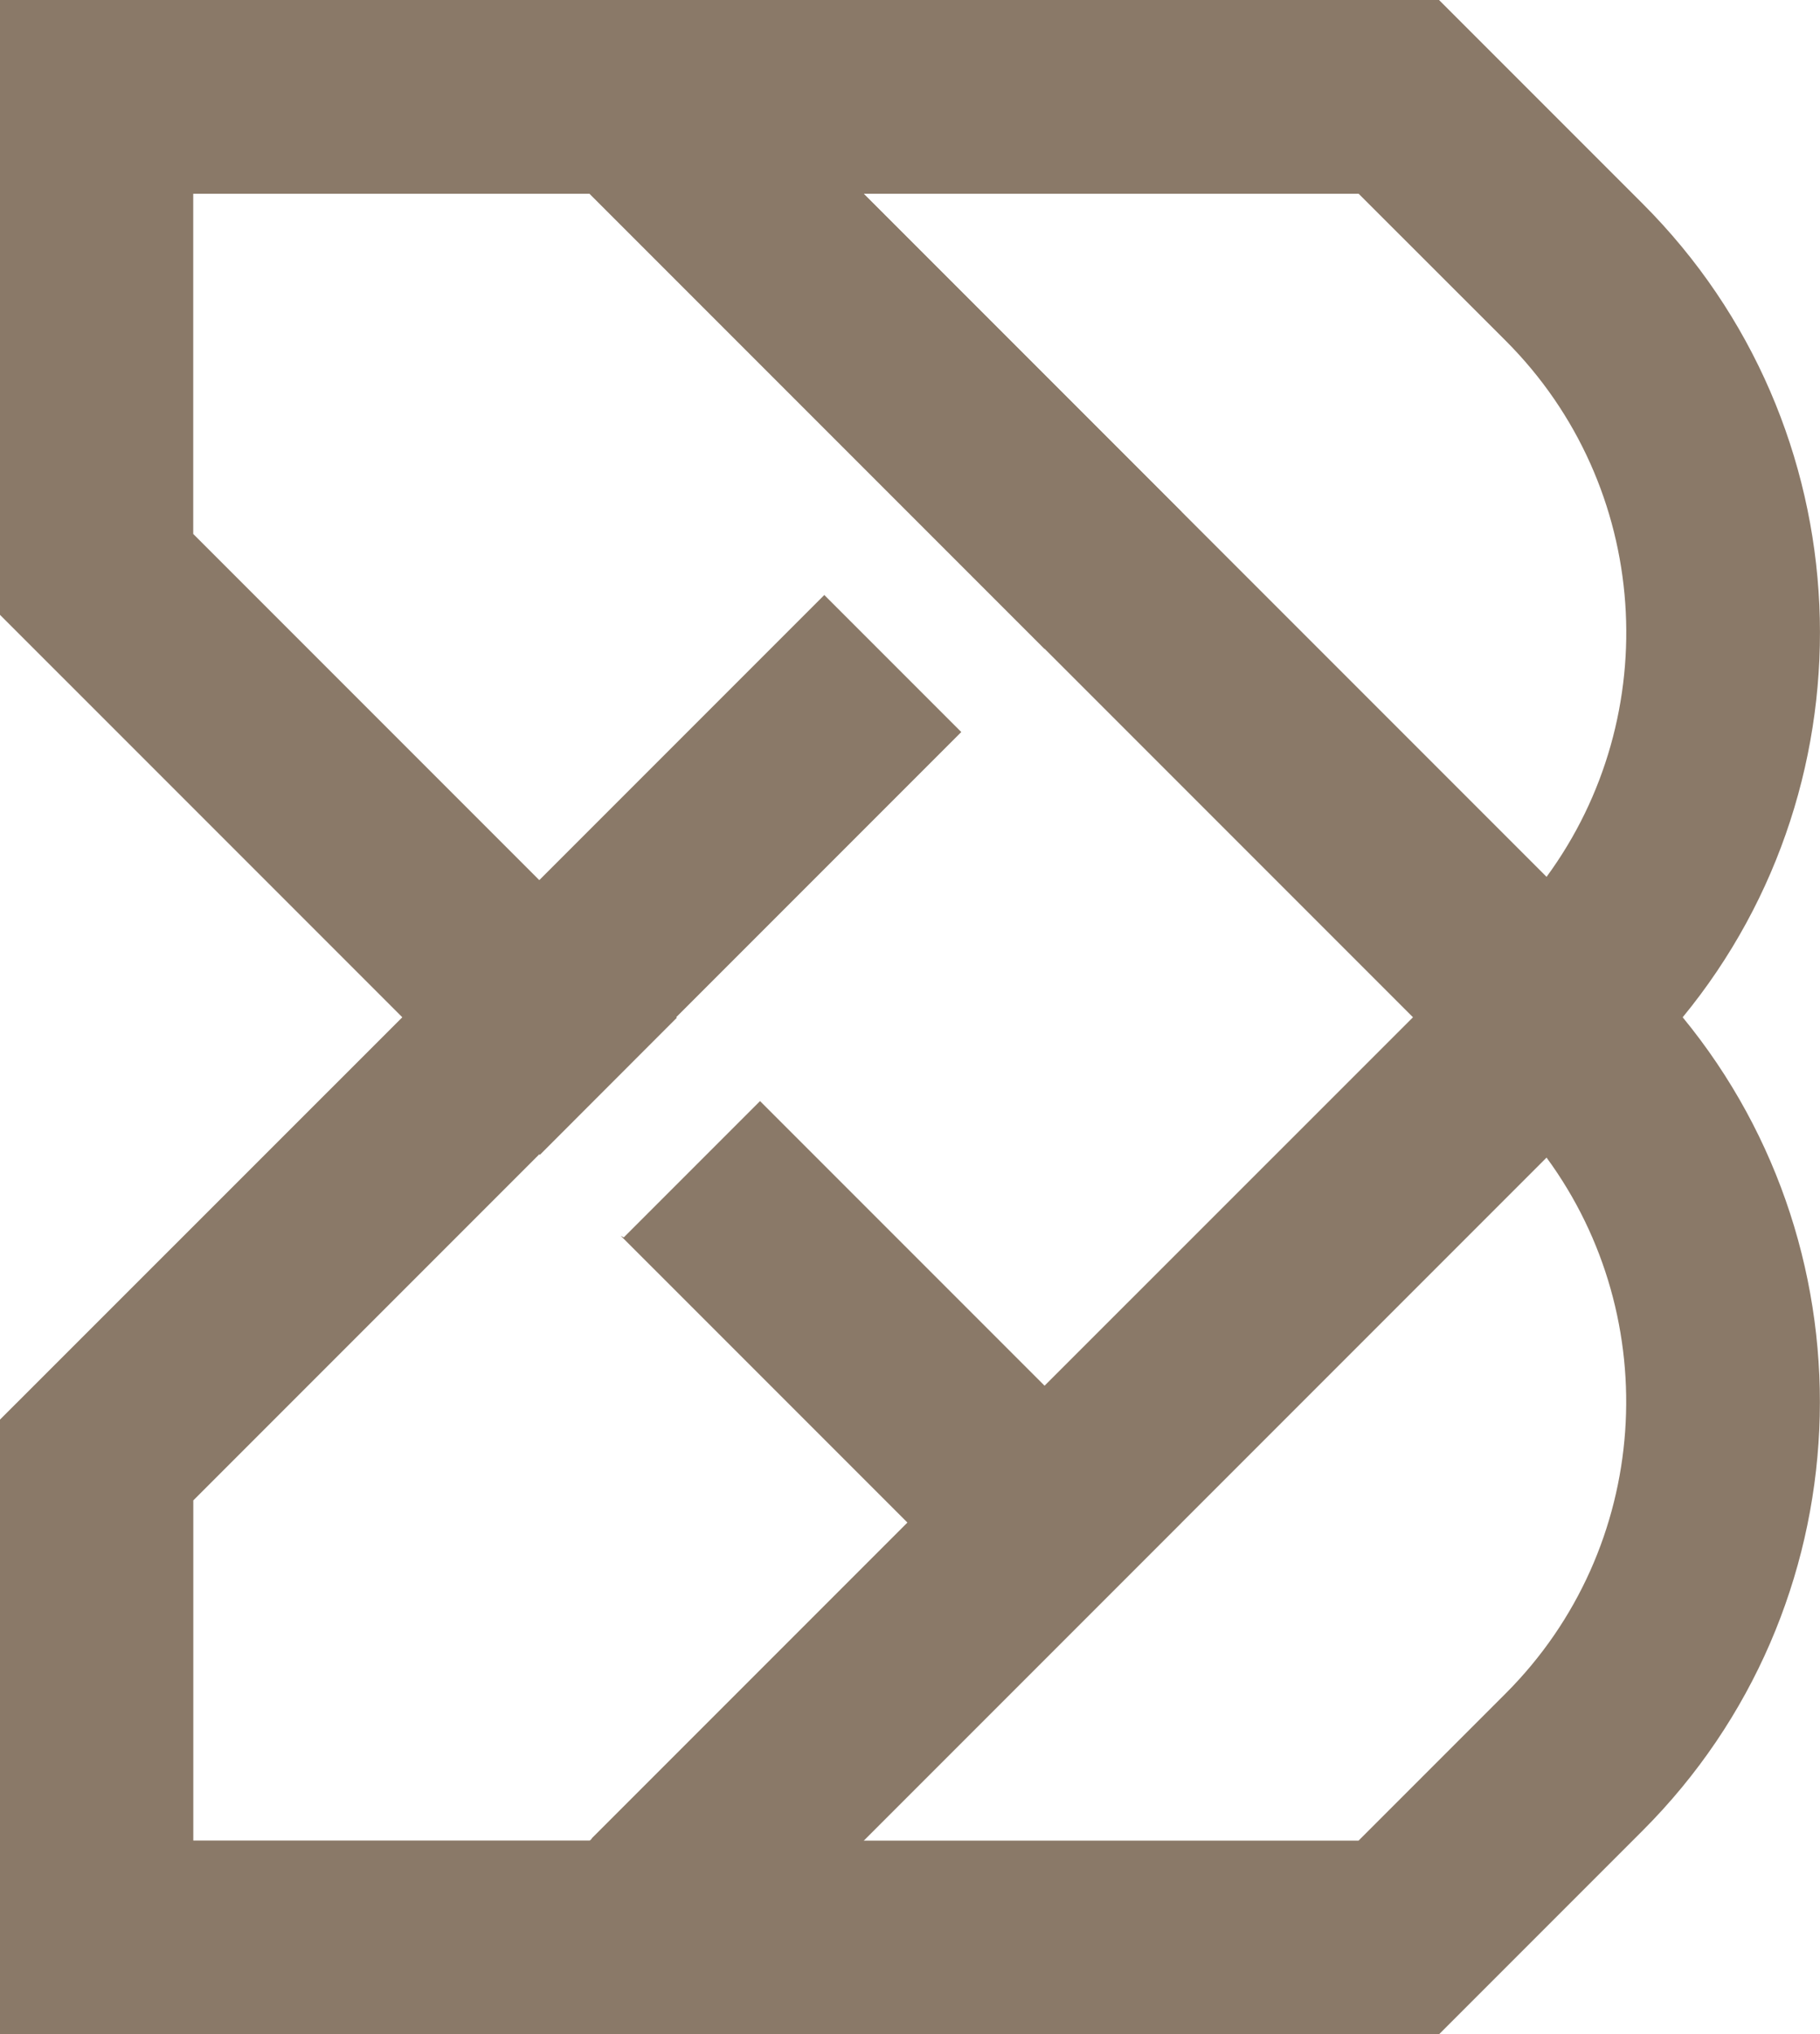
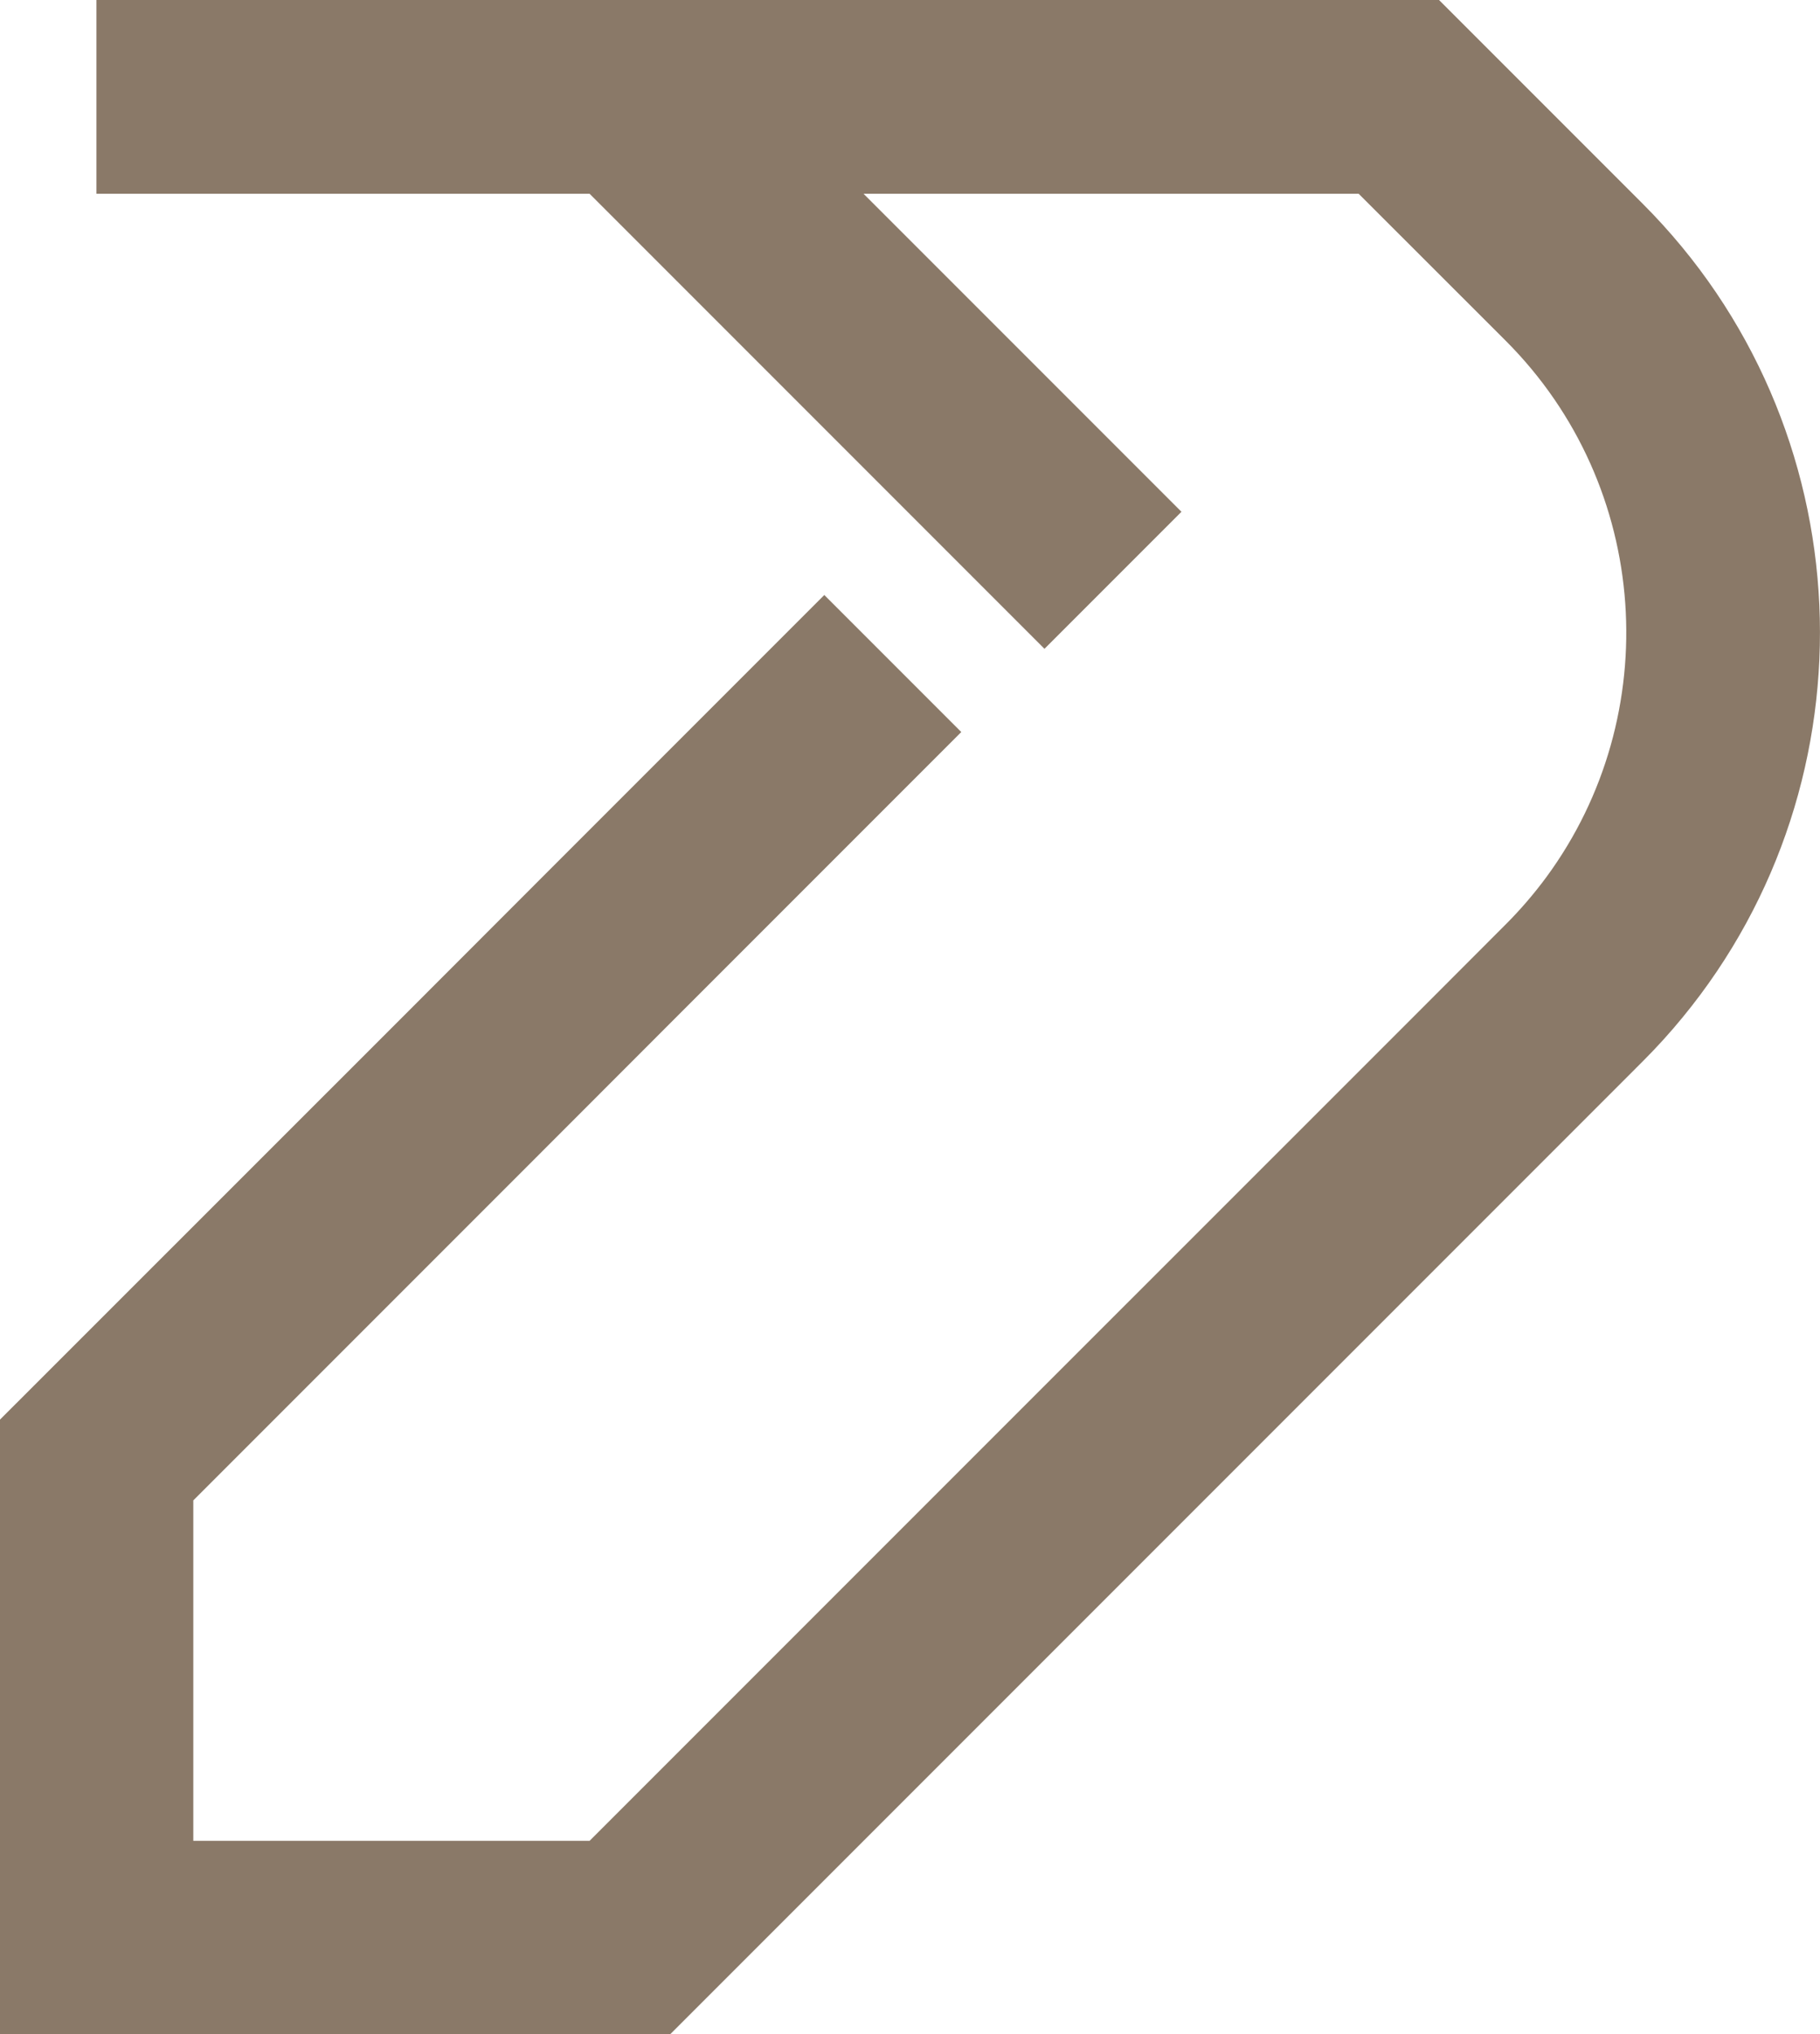
<svg xmlns="http://www.w3.org/2000/svg" xmlns:ns1="http://sodipodi.sourceforge.net/DTD/sodipodi-0.dtd" xmlns:ns2="http://www.inkscape.org/namespaces/inkscape" version="1.1" id="svg1" width="716" height="800" viewBox="0 0 716 800" ns1:docname="914_rev2.ai" xml:space="preserve">
  <defs id="defs1">
    <clipPath clipPathUnits="userSpaceOnUse" id="clipPath3">
      <path d="M 0,1920 H 2560 V 0 H 0 Z" transform="translate(-1490.784,-1193.912)" id="path3" />
    </clipPath>
    <clipPath clipPathUnits="userSpaceOnUse" id="clipPath5">
-       <path d="M 0,1920 H 2560 V 0 H 0 Z" transform="translate(-1502.279,-959.981)" id="path5" />
-     </clipPath>
+       </clipPath>
    <clipPath clipPathUnits="userSpaceOnUse" id="clipPath7">
      <path d="M 0,1920 H 2560 V 0 H 0 Z" transform="translate(-1237.174,-936.053)" id="path7" />
    </clipPath>
    <clipPath clipPathUnits="userSpaceOnUse" id="clipPath9">
      <path d="M 0,1920 H 2560 V 0 H 0 Z" transform="translate(-1197.779,-896.658)" id="path9" />
    </clipPath>
    <clipPath clipPathUnits="userSpaceOnUse" id="clipPath11">
-       <path d="M 0,1920 H 2560 V 0 H 0 Z" transform="translate(-1237.174,-936.053)" id="path11" />
-     </clipPath>
+       </clipPath>
    <clipPath clipPathUnits="userSpaceOnUse" id="clipPath14">
      <path d="M 0,1920 H 2560 V 0 H 0 Z" transform="translate(-1396.623,-979.895)" id="path14" />
    </clipPath>
    <clipPath clipPathUnits="userSpaceOnUse" id="clipPath16">
      <path d="M 0,1920 H 2560 V 0 H 0 Z" transform="translate(-1279.999,-1221.342)" id="path16" />
    </clipPath>
  </defs>
  <ns1:namedview id="namedview1" pagecolor="#ffffff" bordercolor="#000000" borderopacity="0.25" ns2:showpageshadow="2" ns2:pageopacity="0.0" ns2:pagecheckerboard="0" ns2:deskcolor="#d1d1d1" ns2:export-bgcolor="#ffffff00">
    <ns2:page x="0" y="0" ns2:label="1" id="page1" width="716" height="800" margin="0" bleed="0" ns2:export-filename="914_rev2.ai.svg" ns2:export-xdpi="96" ns2:export-ydpi="96" />
    <ns2:page x="3433.333" y="0" ns2:label="2" id="page11" width="3413.333" height="2560" margin="0" bleed="0" />
  </ns1:namedview>
  <g id="layer-MC1" ns2:groupmode="layer" ns2:label="BodyBet" style="display:inline" transform="matrix(1.045,0,0,1.045,-1410.043,-923.433)">
    <path id="path2" d="m 0,0 -58.587,58.588 h -386.11 V 2.857 h 141.835 l 130.828,-130.83 39.395,39.397 -91.434,91.433 h 142.392 l 42.286,-42.252 c 41.938,-41.937 45.839,-107.769 11.739,-154.164 -3.518,-4.773 -7.42,-9.336 -11.739,-13.656 l -26.681,-26.716 -105.958,-105.922 -130.828,-130.828 h -113.97 v 97.877 l 99.48,99.48 39.395,39.429 81.993,81.994 -39.394,39.395 -81.994,-81.994 -39.395,-39.431 -115.815,-115.779 v -176.702 h 192.758 l 147.165,147.164 104.983,104.982 L 0,-246.608 c 4.075,4.075 7.907,8.289 11.494,12.677 C 67.748,-165.521 63.916,-63.917 0,0" style="display:inline;fill:#8a7968;fill-opacity:1;fill-rule:nonzero;stroke:none" transform="matrix(1.309,0,0,-1.309,1967.726,960.323)" clip-path="url(#clipPath3)" />
    <path id="path4" d="M 0,0 C -3.553,4.39 -7.419,8.64 -11.494,12.715 L -291.298,292.519 H -484.057 V 115.816 l 155.42,-155.418 39.394,39.429 -139.083,139.083 v 97.878 h 113.969 L -183.528,105.958 -77.57,0 -50.889,-26.68 c 4.319,-4.32 8.22,-8.883 11.738,-13.655 34.1,-46.396 30.199,-112.193 -11.738,-154.131 l -42.286,-42.284 h -142.392 l 91.433,91.433 -121.179,121.18 -39.186,-39.186 -0.871,0.452 82.447,-82.446 -90.807,-90.808 0.627,-0.625 h -143.088 v -55.731 h 386.11 l 58.587,58.586 C 52.422,-169.978 56.253,-68.408 0,0 m -265.313,-24.137 -39.186,-39.186 -0.871,0.452 82.447,-82.446 39.395,39.395 z" style="display:inline;fill:#8a7968;fill-opacity:1;fill-rule:nonzero;stroke:none" transform="matrix(1.309,0,0,-1.309,1982.746,1266.45)" clip-path="url(#clipPath5)" />
  </g>
</svg>